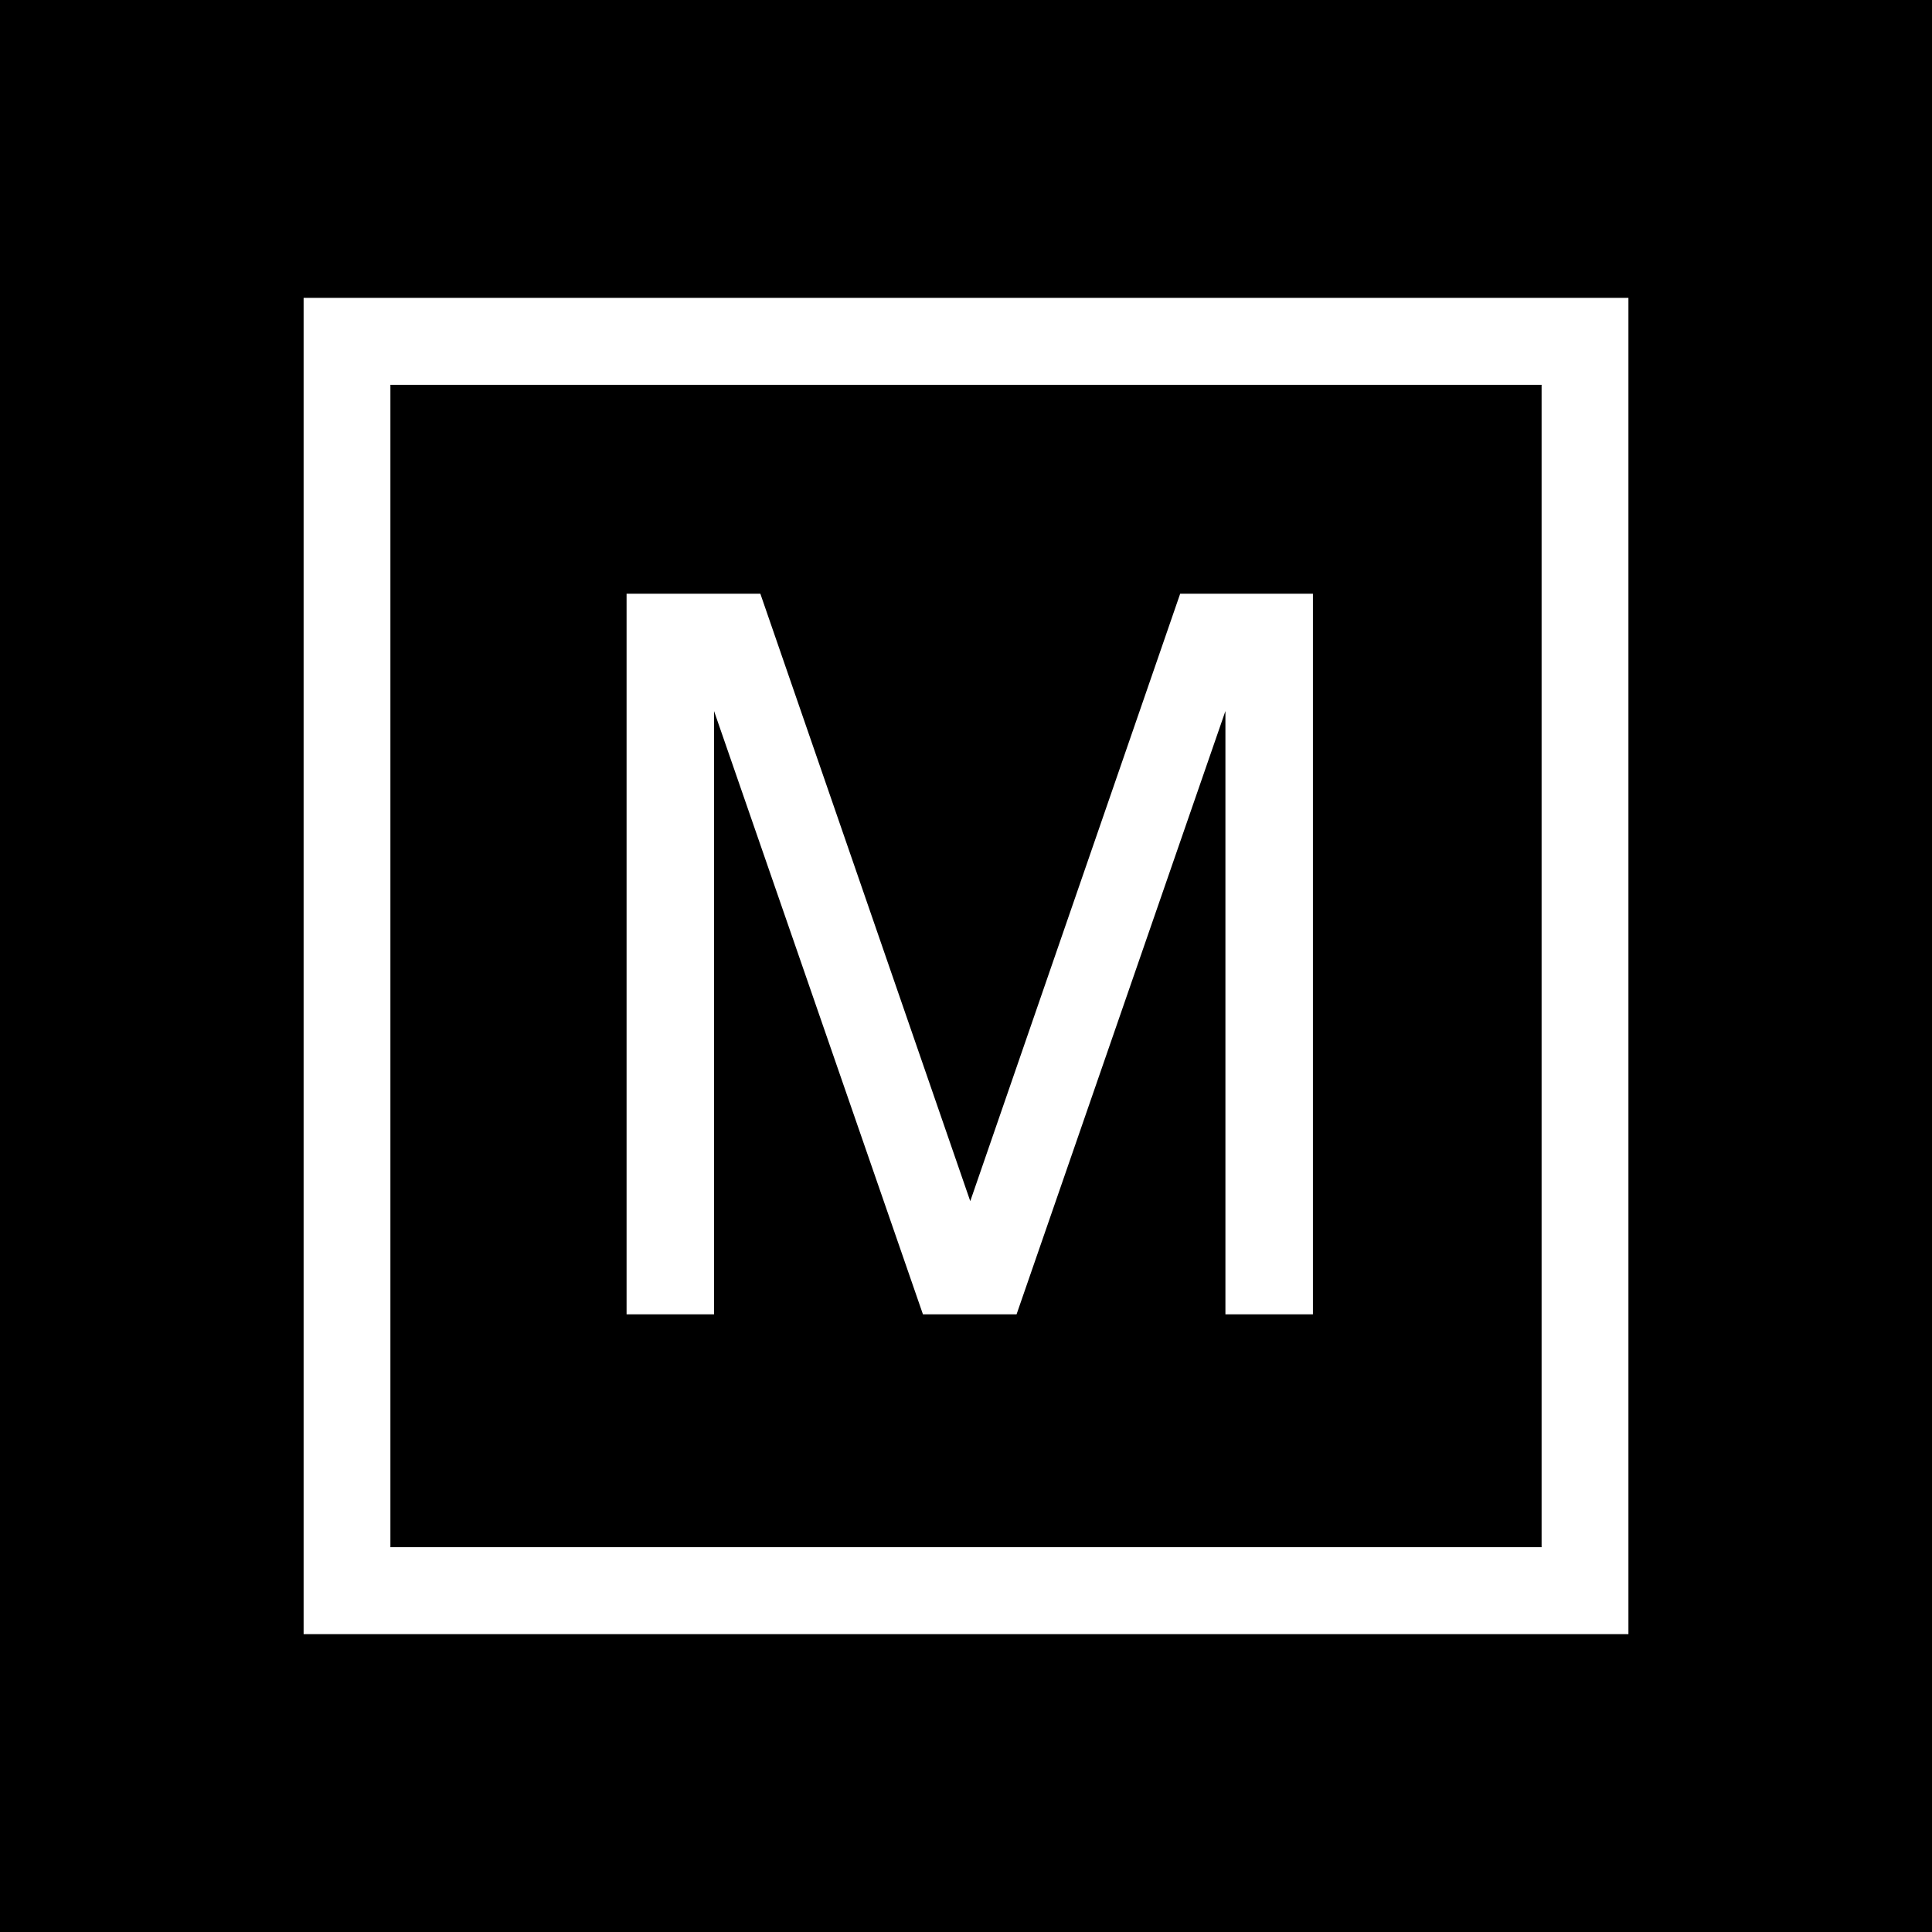
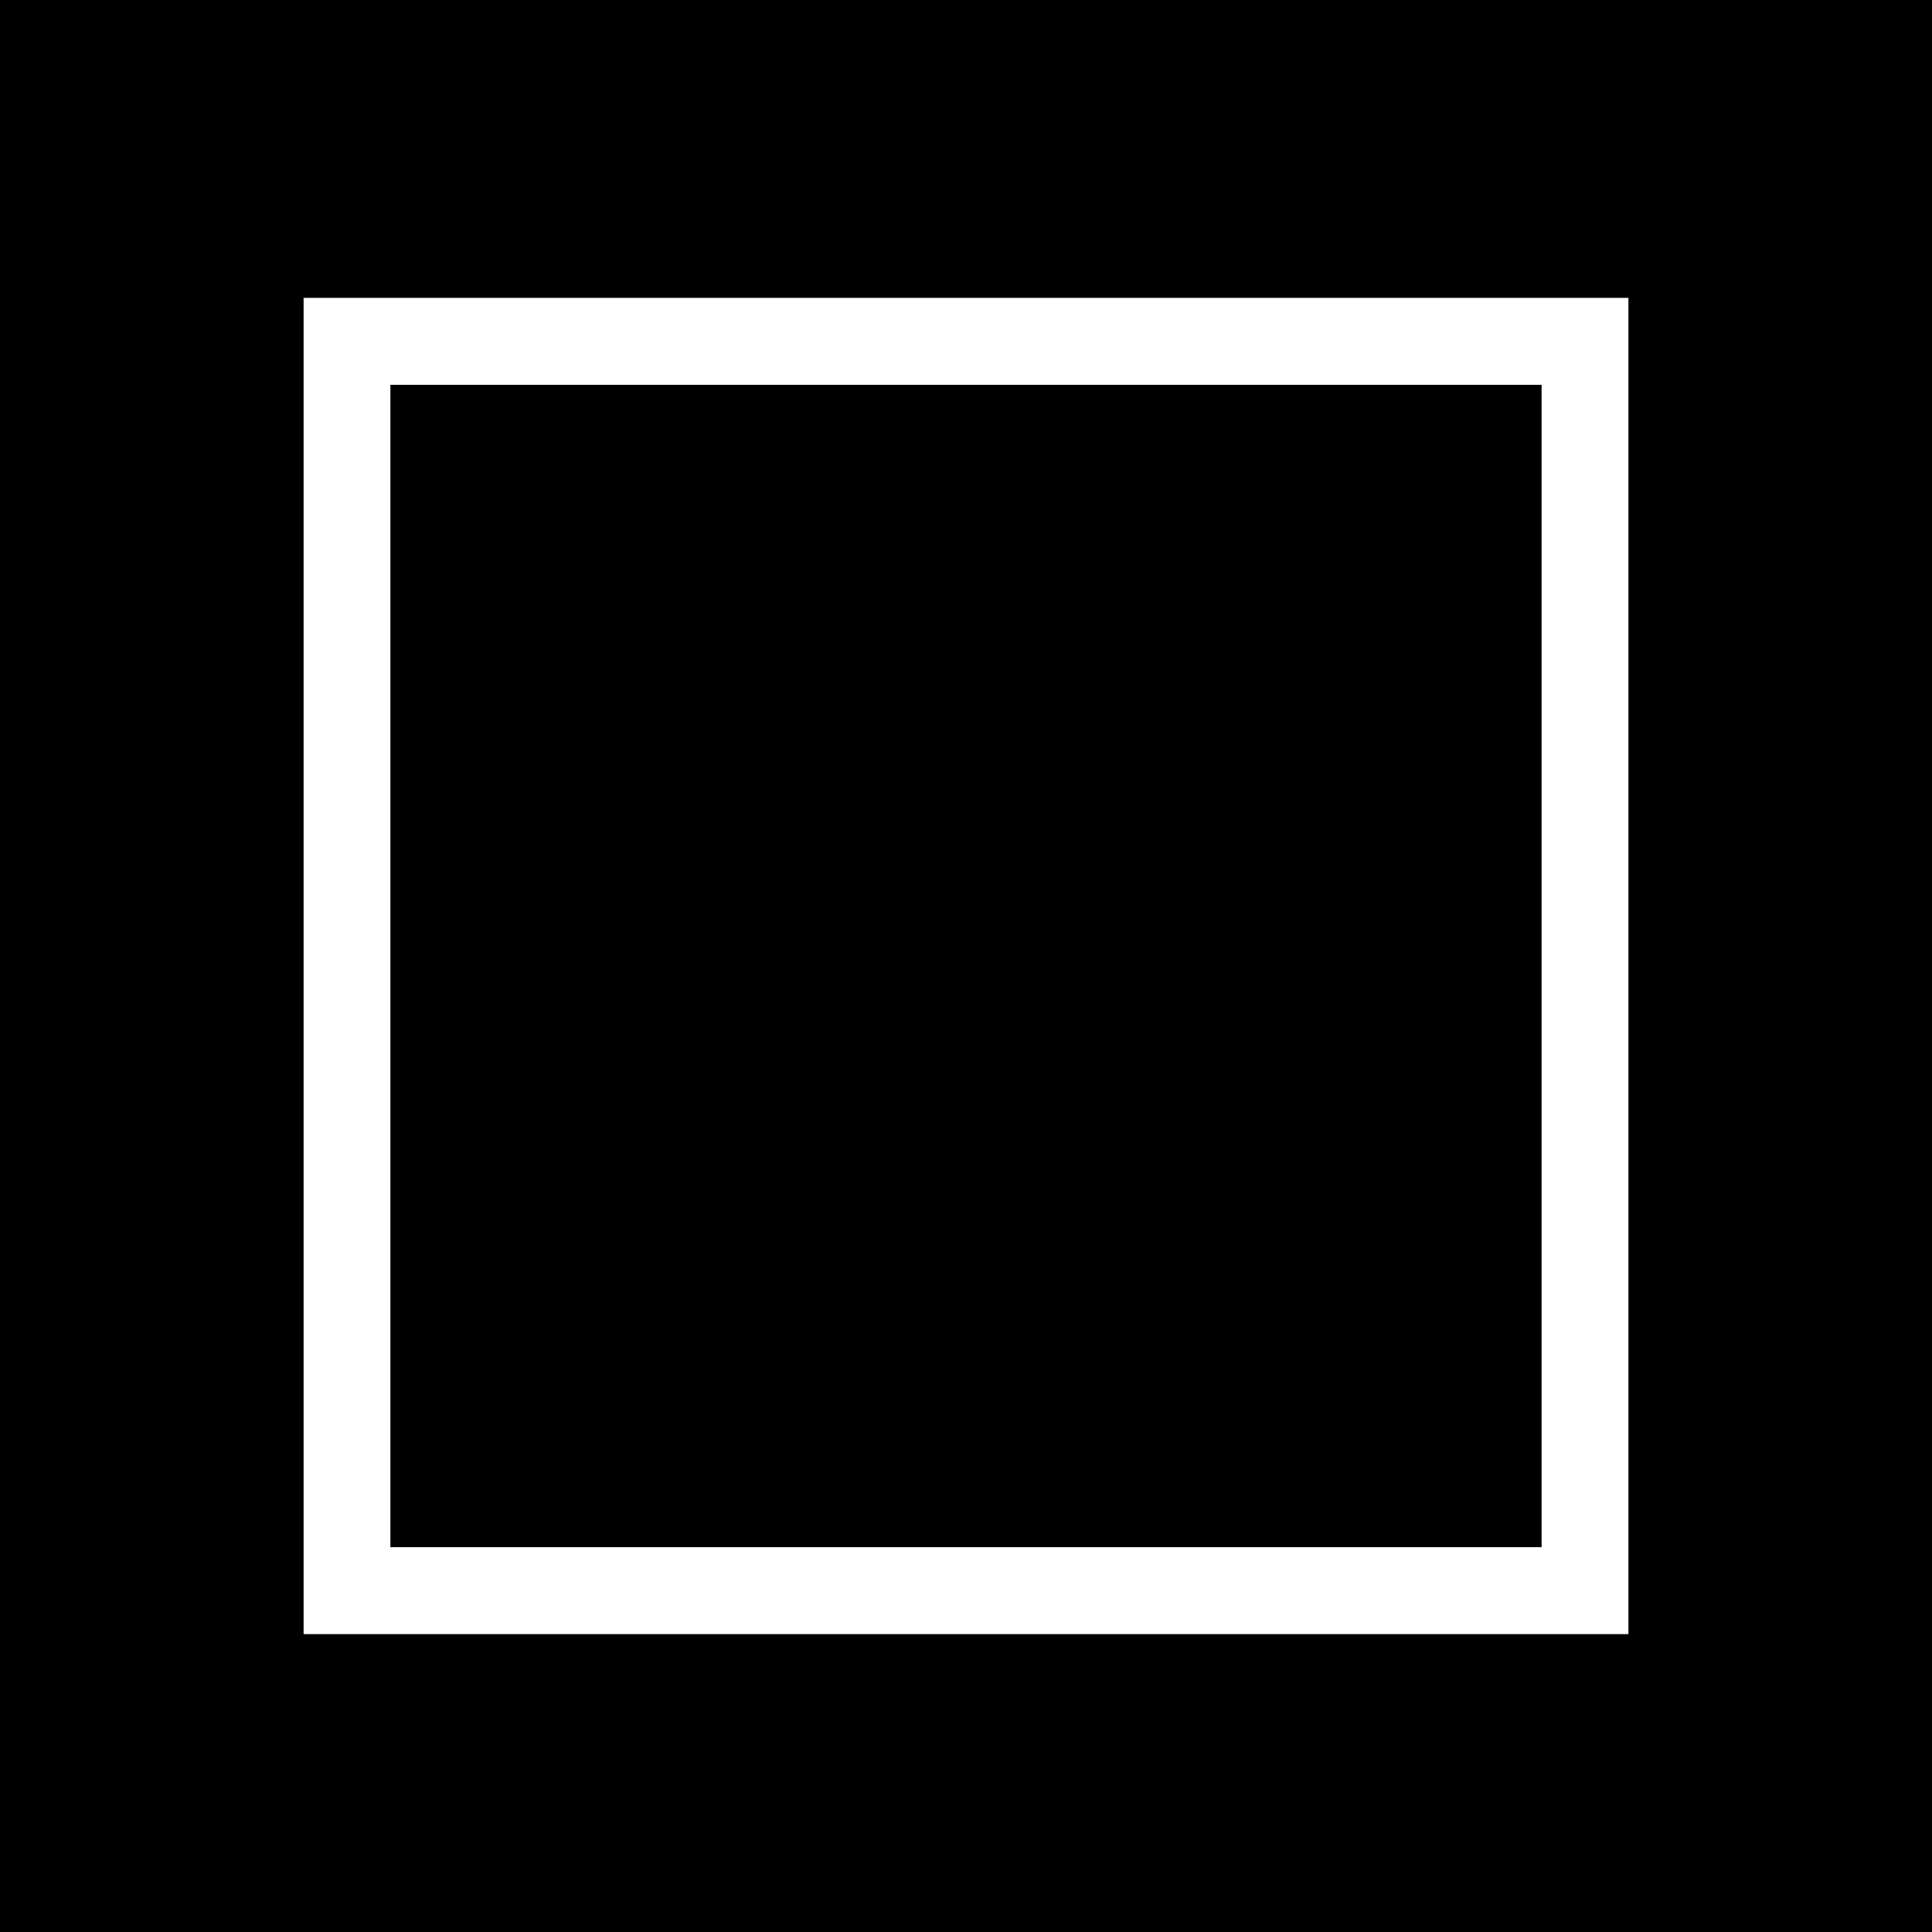
<svg xmlns="http://www.w3.org/2000/svg" version="1.1" width="512" height="512">
  <rect width="100%" height="100%" fill="#808080" stroke="none" />
  <svg id="SvgjsSvg1026" version="1.1" viewBox="0 0 512 512">
    <rect width="512" height="512" />
    <g>
      <path d="M431.54,433.06H80.46V78.94h351.09v354.12ZM103.46,410.02h305.08V101.98H103.46v308.04Z" style="fill: #fff;" />
-       <path d="M347.93,348.31h-23.18v-159.88l-55.35,159.88h-24.81l-55.36-159.88v159.88h-23.18v-190.97h35.45l55.63,160.98,55.63-160.98h35.18v190.97Z" style="fill: #fff;" />
    </g>
  </svg>
  <style>@media (prefers-color-scheme: light) { :root { filter: none; } }
@media (prefers-color-scheme: dark) { :root { filter: none; } }
</style>
</svg>